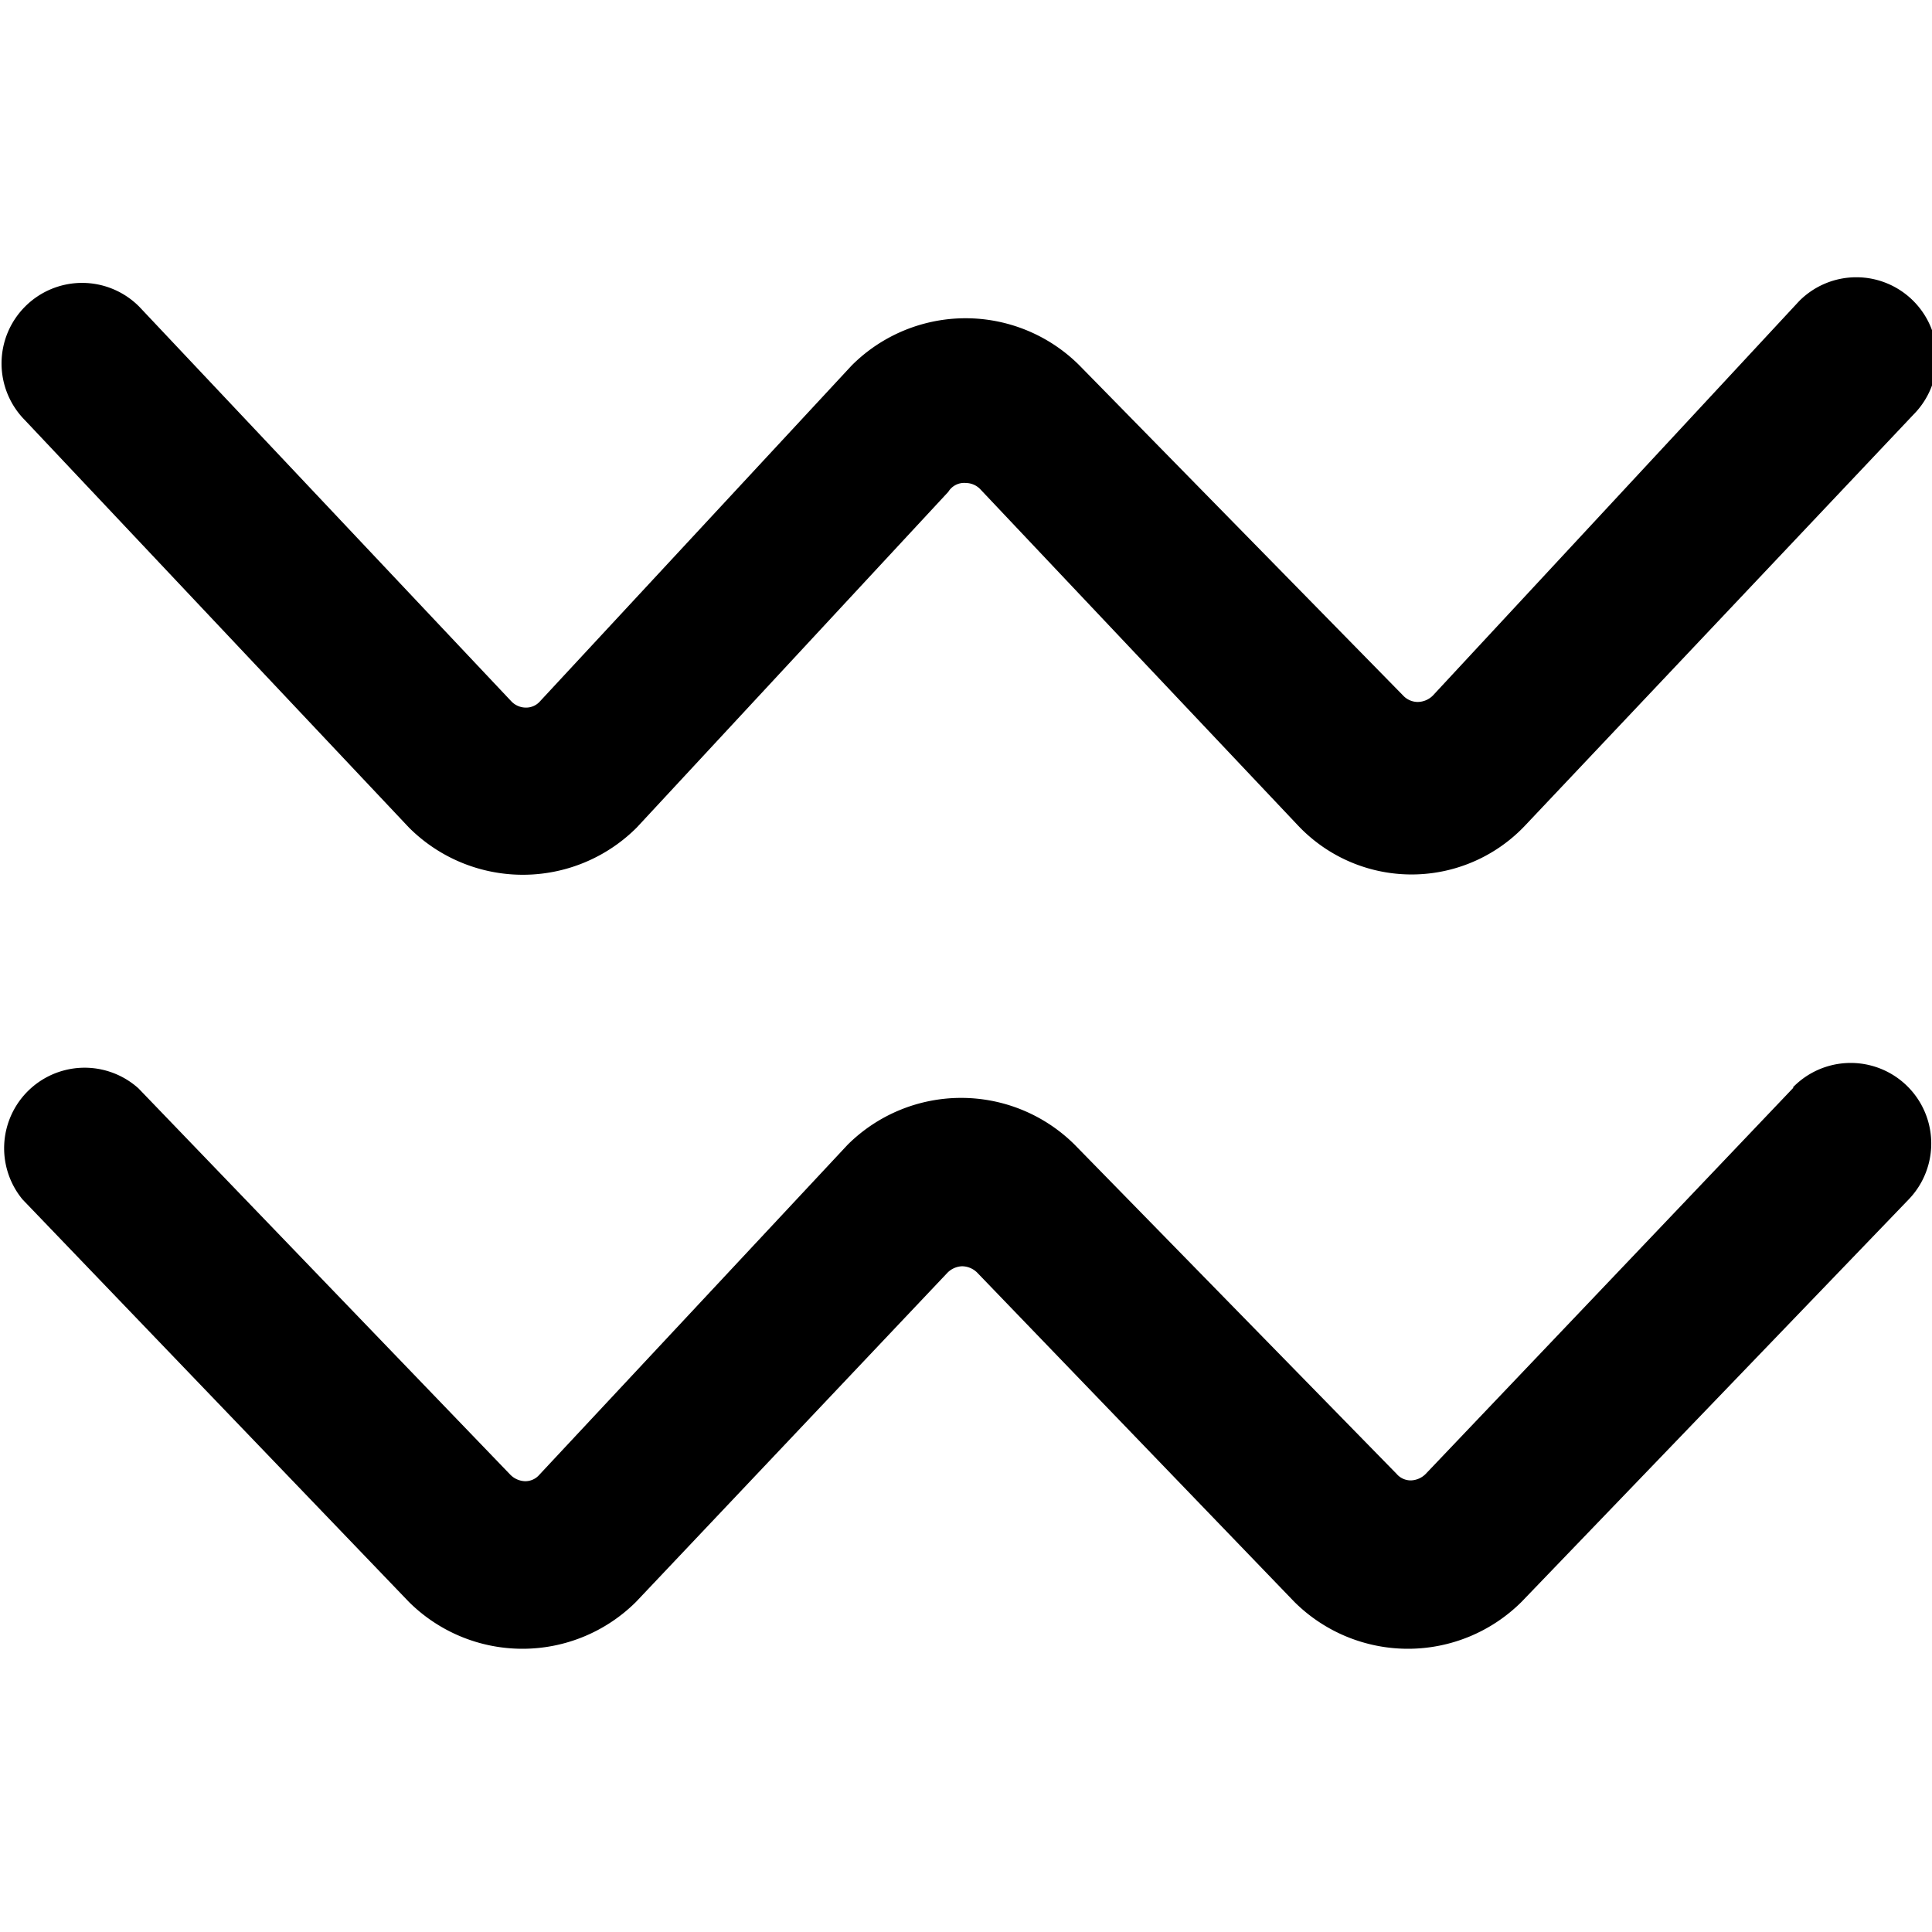
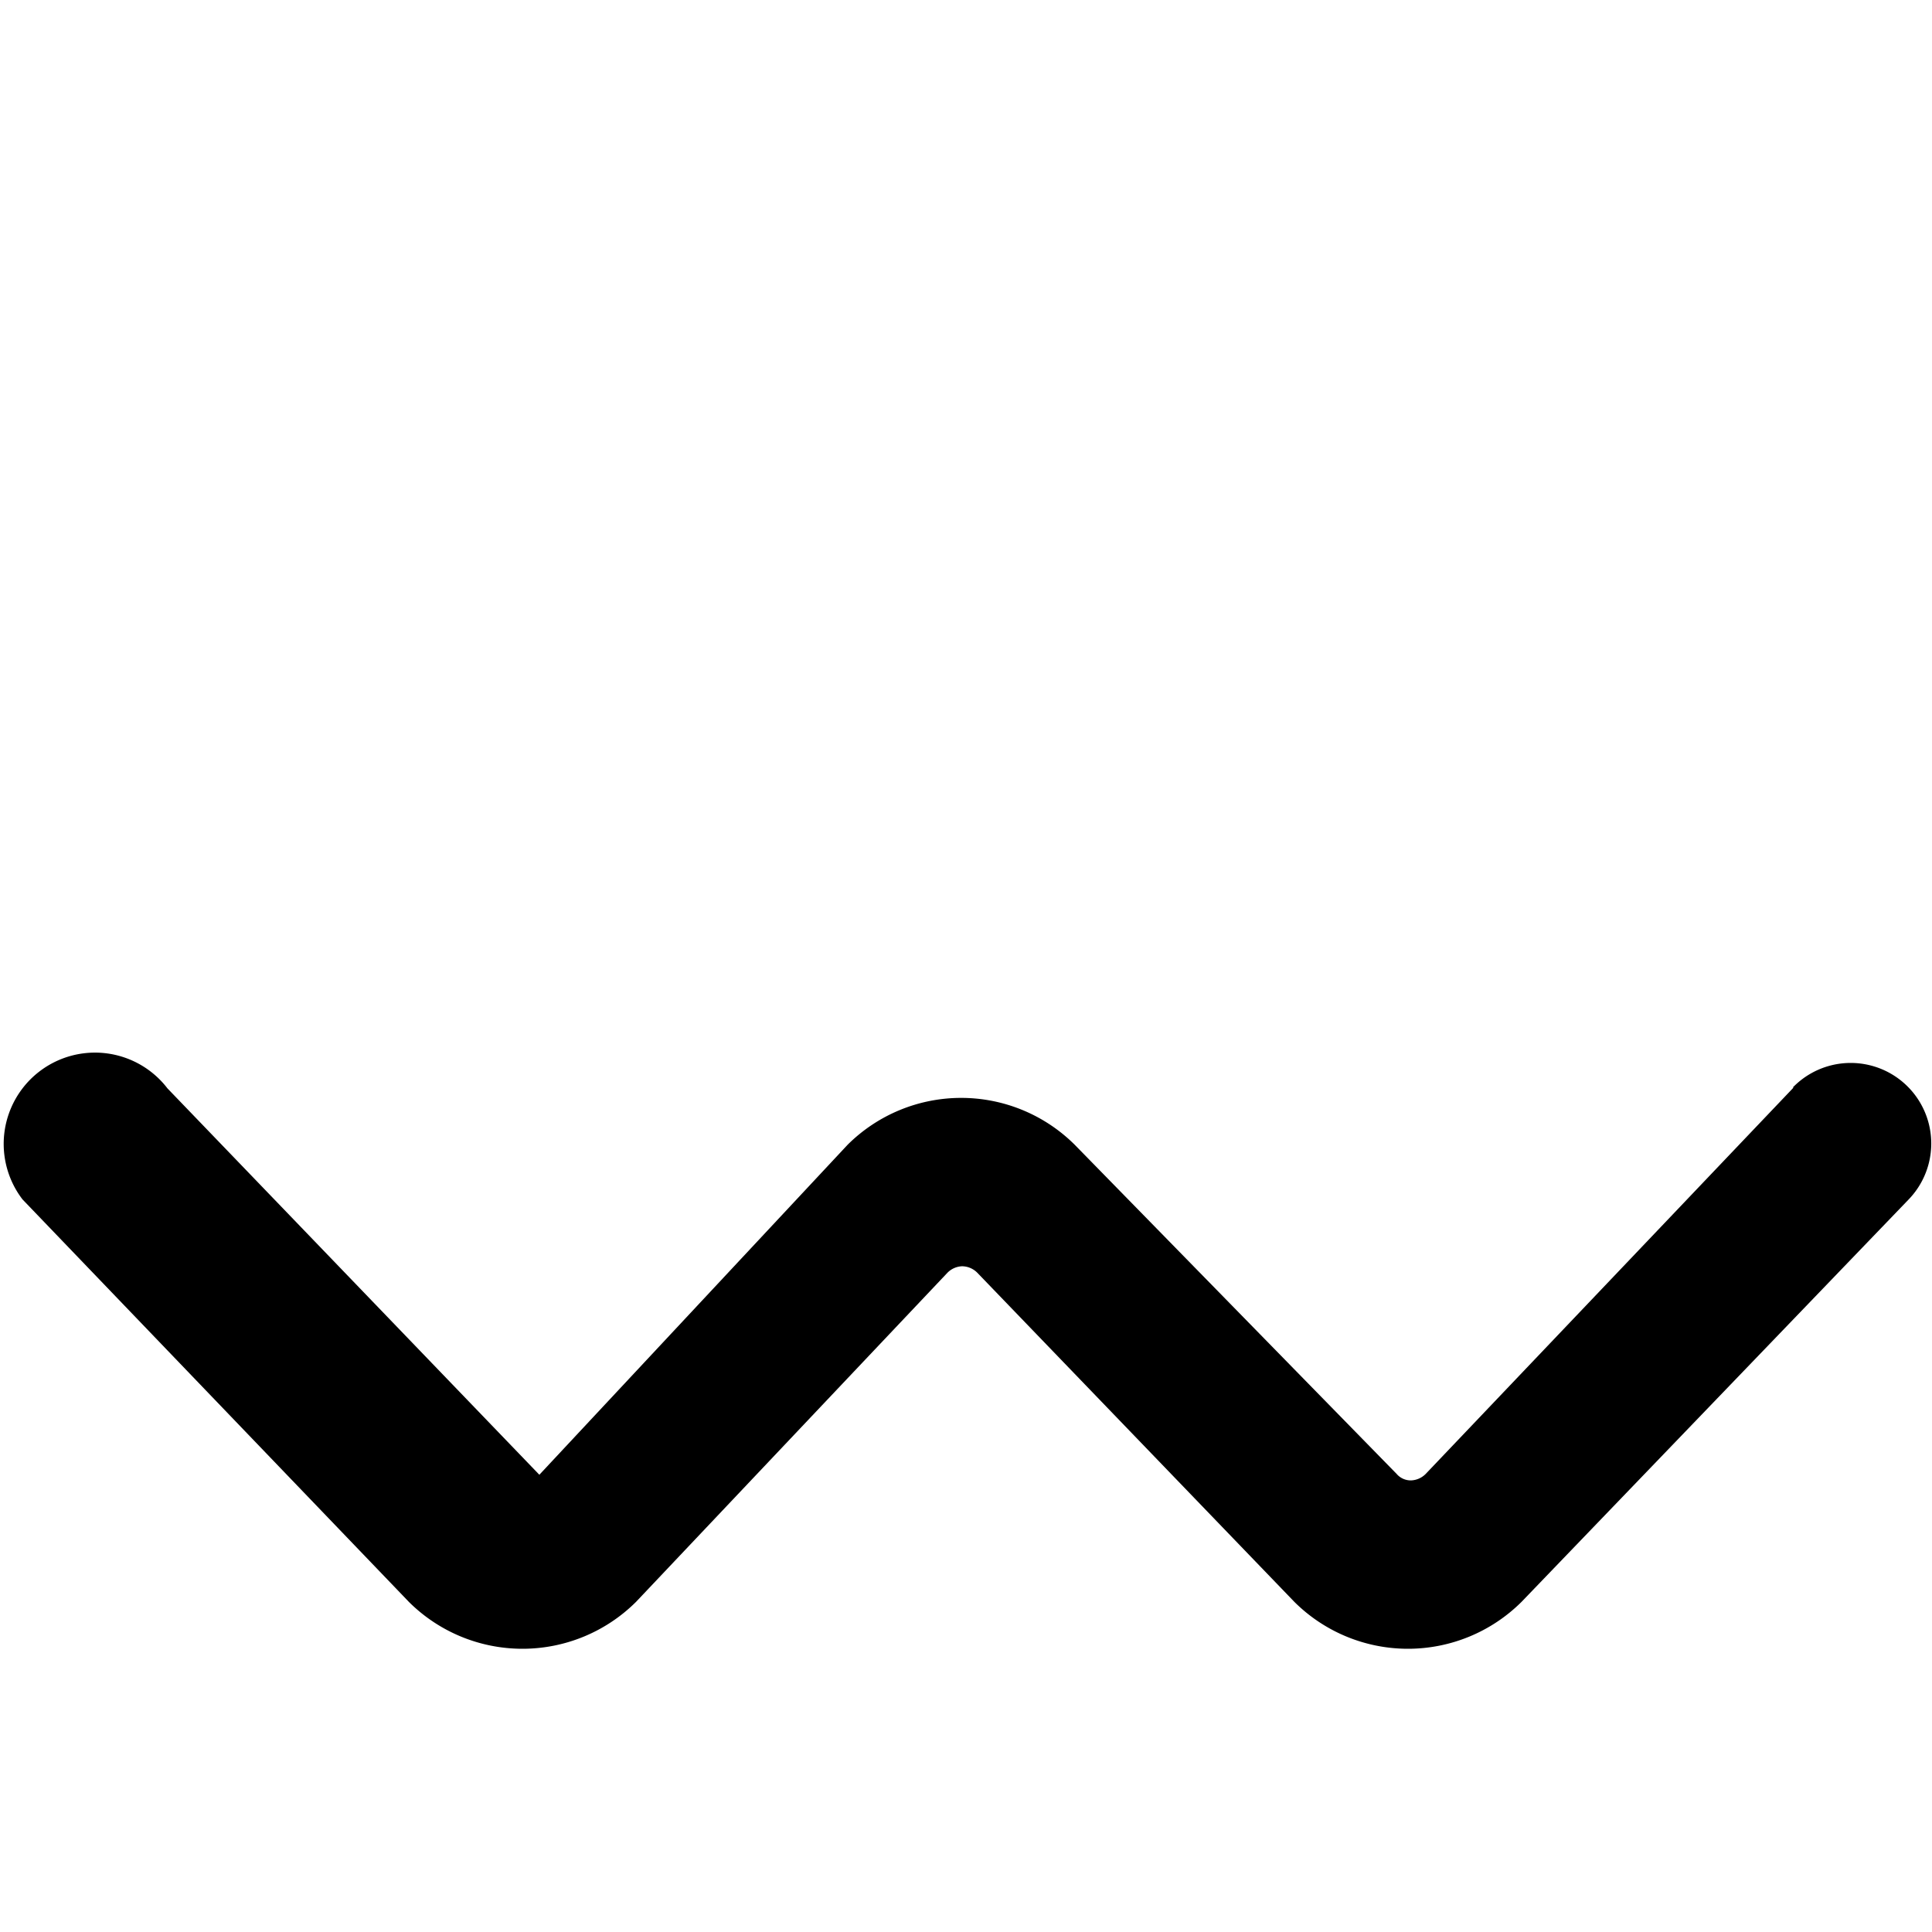
<svg xmlns="http://www.w3.org/2000/svg" viewBox="0 0 24 24">
  <g>
-     <path d="M5.08 10.28a2 2 0 0 0 2.83 0l3.87 -4.17A0.23 0.23 0 0 1 12 6a0.25 0.25 0 0 1 0.18 0.08l3.94 4.17a1.94 1.94 0 0 0 2.83 0l4.82 -5.1a1 1 0 0 0 0 -1.41 1 1 0 0 0 -1.42 0l-4.55 4.9a0.27 0.27 0 0 1 -0.19 0.08 0.25 0.25 0 0 1 -0.18 -0.08l-4.02 -4.1a2 2 0 0 0 -2.83 0L6.71 8.71a0.23 0.23 0 0 1 -0.18 0.08 0.25 0.25 0 0 1 -0.18 -0.08l-4.62 -4.9a1 1 0 0 0 -1.42 0 1 1 0 0 0 0 1.41Z" fill="#000000" stroke-width="1" />
-     <path d="m22.28 13.51 -4.57 4.8a0.27 0.27 0 0 1 -0.18 0.08 0.23 0.23 0 0 1 -0.18 -0.08l-4 -4.09a2 2 0 0 0 -2.82 0l-3.83 4.1a0.23 0.23 0 0 1 -0.18 0.08 0.27 0.27 0 0 1 -0.18 -0.08l-4.62 -4.8A1 1 0 0 0 0.28 14.9l4.8 5a2 2 0 0 0 2.82 0l3.87 -4.09a0.27 0.27 0 0 1 0.18 -0.08 0.27 0.27 0 0 1 0.19 0.08l3.94 4.09a2 2 0 0 0 2.82 0l4.81 -5a1 1 0 0 0 -1.44 -1.39Z" fill="#000000" stroke-width="1" />
+     <path d="m22.28 13.51 -4.57 4.8a0.27 0.27 0 0 1 -0.18 0.08 0.23 0.23 0 0 1 -0.18 -0.08l-4 -4.09a2 2 0 0 0 -2.82 0l-3.83 4.1l-4.62 -4.8A1 1 0 0 0 0.28 14.9l4.8 5a2 2 0 0 0 2.82 0l3.87 -4.09a0.27 0.27 0 0 1 0.18 -0.08 0.27 0.27 0 0 1 0.19 0.08l3.94 4.09a2 2 0 0 0 2.82 0l4.81 -5a1 1 0 0 0 -1.44 -1.39Z" fill="#000000" stroke-width="1" />
  </g>
</svg>